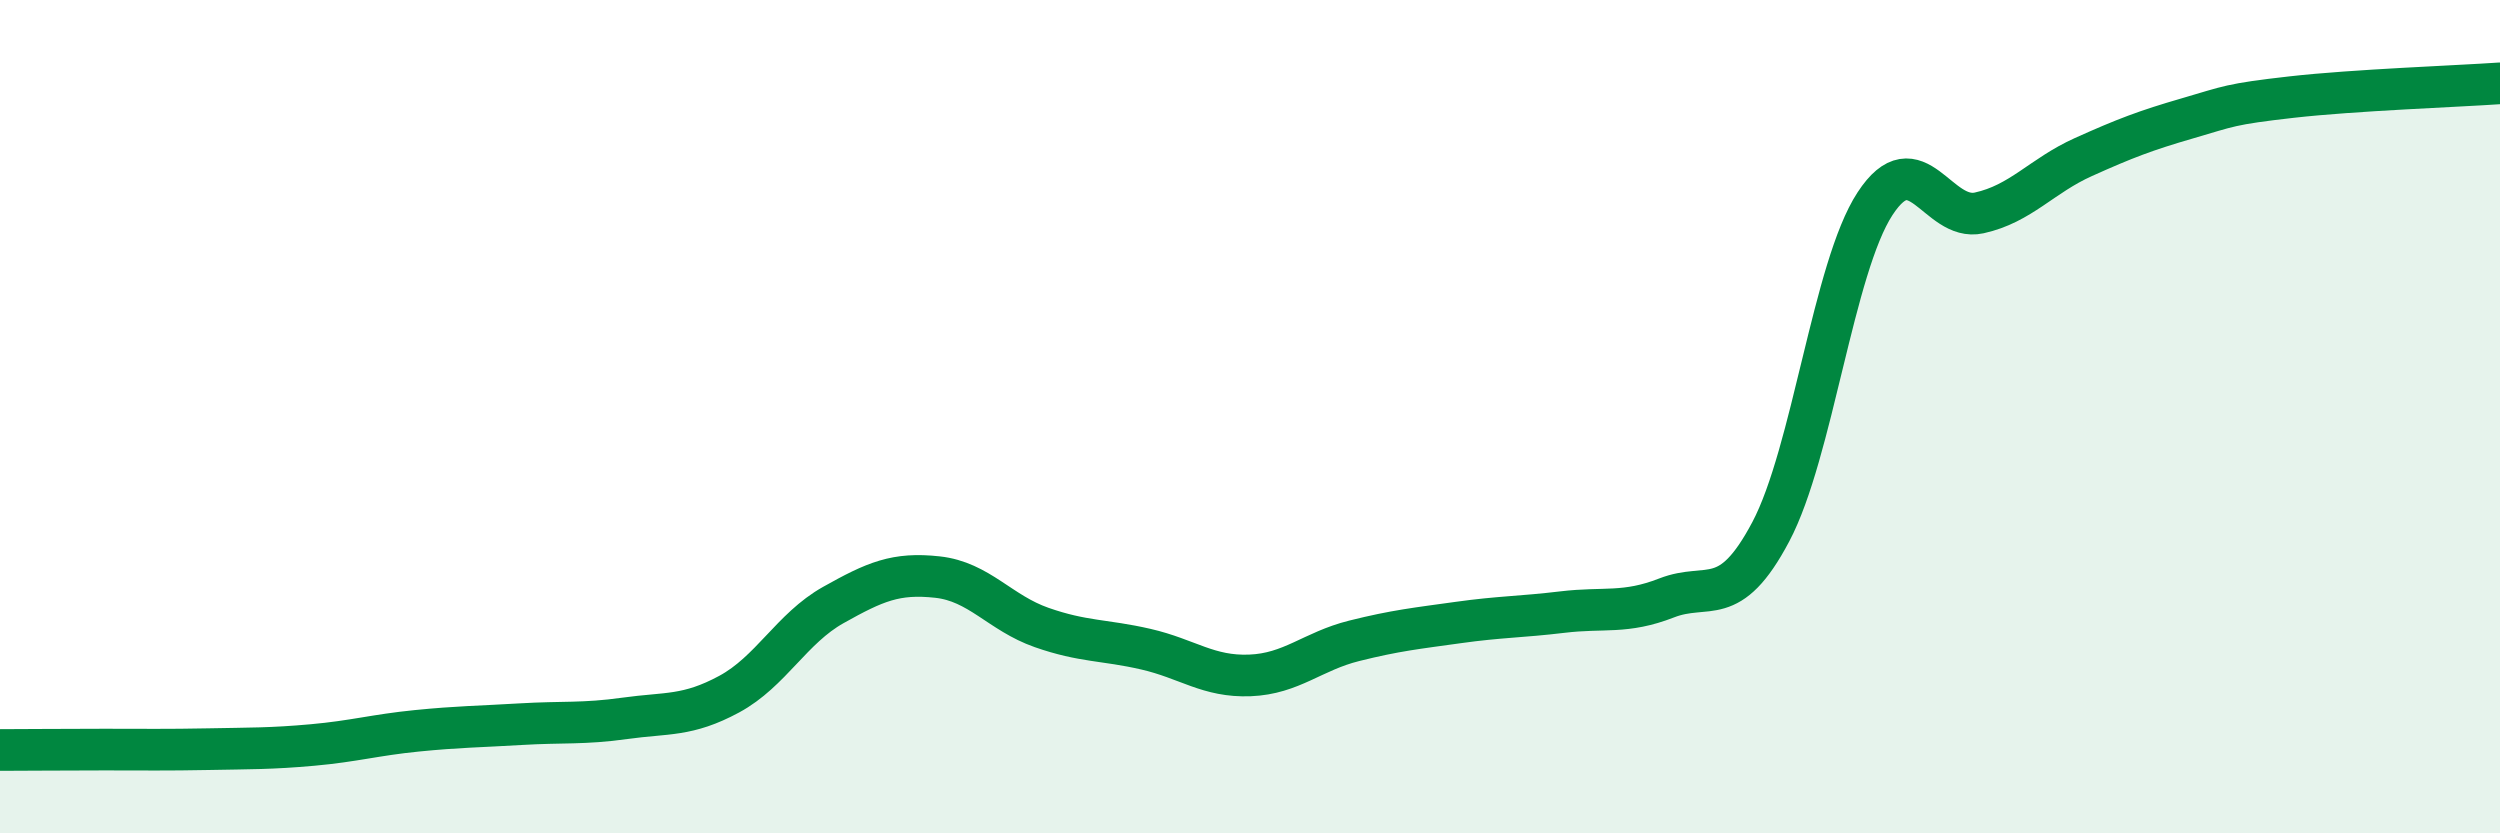
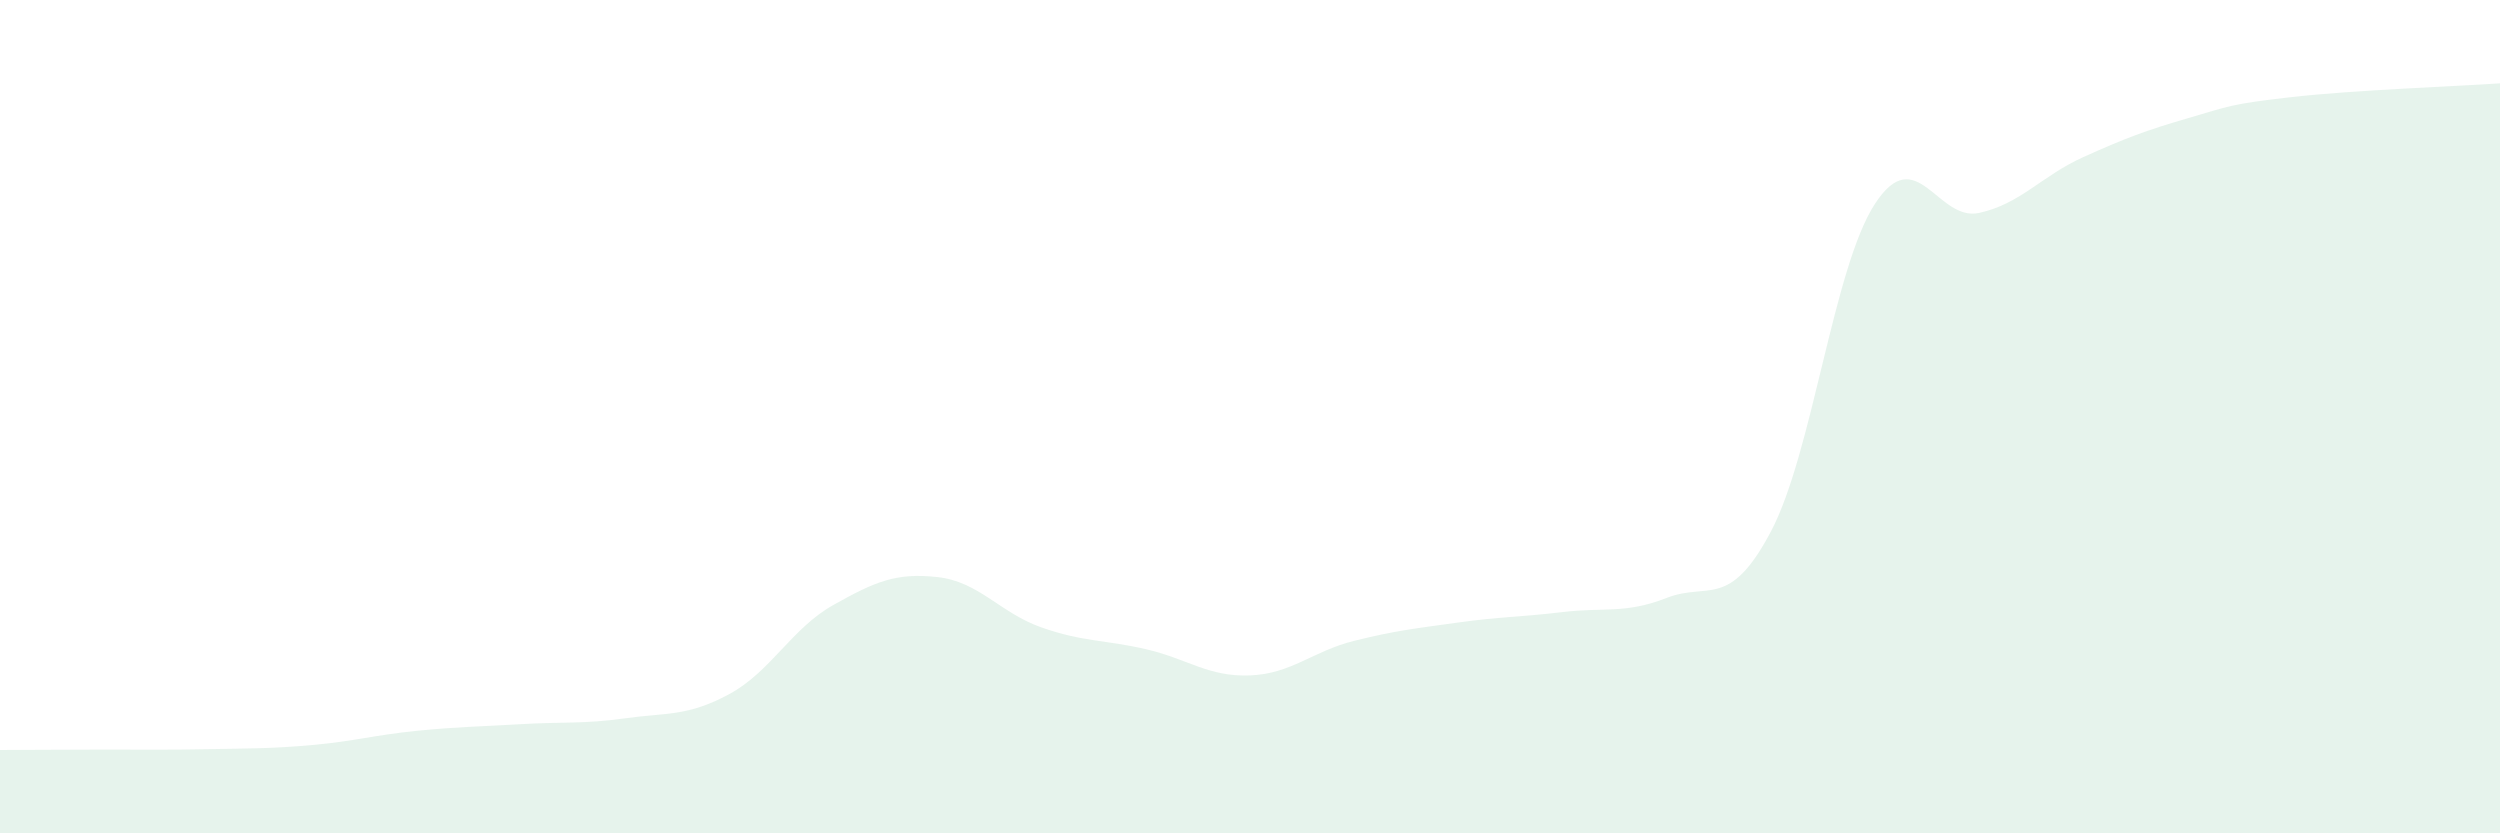
<svg xmlns="http://www.w3.org/2000/svg" width="60" height="20" viewBox="0 0 60 20">
  <path d="M 0,18 C 0.5,18 1.5,17.99 2.5,17.99 C 3.5,17.99 4,18 5,17.98 C 6,17.96 6.5,17.97 7.5,17.88 C 8.5,17.79 9,17.64 10,17.54 C 11,17.44 11.5,17.44 12.5,17.38 C 13.5,17.32 14,17.38 15,17.24 C 16,17.1 16.5,17.2 17.5,16.66 C 18.5,16.12 19,15.08 20,14.52 C 21,13.96 21.5,13.74 22.5,13.85 C 23.5,13.96 24,14.71 25,15.06 C 26,15.41 26.5,15.35 27.5,15.58 C 28.5,15.81 29,16.25 30,16.21 C 31,16.17 31.5,15.63 32.5,15.38 C 33.5,15.13 34,15.08 35,14.94 C 36,14.8 36.5,14.81 37.5,14.69 C 38.5,14.57 39,14.74 40,14.35 C 41,13.96 41.5,14.65 42.5,12.76 C 43.5,10.87 44,6.42 45,4.89 C 46,3.36 46.5,5.33 47.5,5.11 C 48.5,4.89 49,4.22 50,3.77 C 51,3.32 51.5,3.13 52.5,2.84 C 53.5,2.55 53.5,2.5 55,2.33 C 56.5,2.16 59,2.07 60,2L60 20L0 20Z" fill="#008740" opacity="0.1" stroke-linecap="round" stroke-linejoin="round" />
-   <path d="M 0,18 C 0.5,18 1.5,17.99 2.5,17.99 C 3.5,17.99 4,18 5,17.98 C 6,17.96 6.5,17.97 7.5,17.88 C 8.5,17.79 9,17.64 10,17.54 C 11,17.44 11.5,17.44 12.5,17.38 C 13.5,17.32 14,17.38 15,17.24 C 16,17.1 16.5,17.2 17.5,16.66 C 18.5,16.12 19,15.08 20,14.52 C 21,13.96 21.5,13.74 22.5,13.85 C 23.5,13.96 24,14.71 25,15.06 C 26,15.41 26.5,15.35 27.5,15.58 C 28.5,15.81 29,16.25 30,16.21 C 31,16.17 31.5,15.63 32.5,15.38 C 33.5,15.13 34,15.08 35,14.94 C 36,14.8 36.5,14.81 37.5,14.69 C 38.5,14.57 39,14.74 40,14.35 C 41,13.96 41.5,14.65 42.5,12.76 C 43.5,10.87 44,6.42 45,4.89 C 46,3.36 46.5,5.33 47.5,5.11 C 48.5,4.89 49,4.22 50,3.77 C 51,3.32 51.5,3.13 52.5,2.84 C 53.5,2.55 53.5,2.5 55,2.33 C 56.5,2.16 59,2.07 60,2" stroke="#008740" stroke-width="1" fill="none" stroke-linecap="round" stroke-linejoin="round" />
</svg>